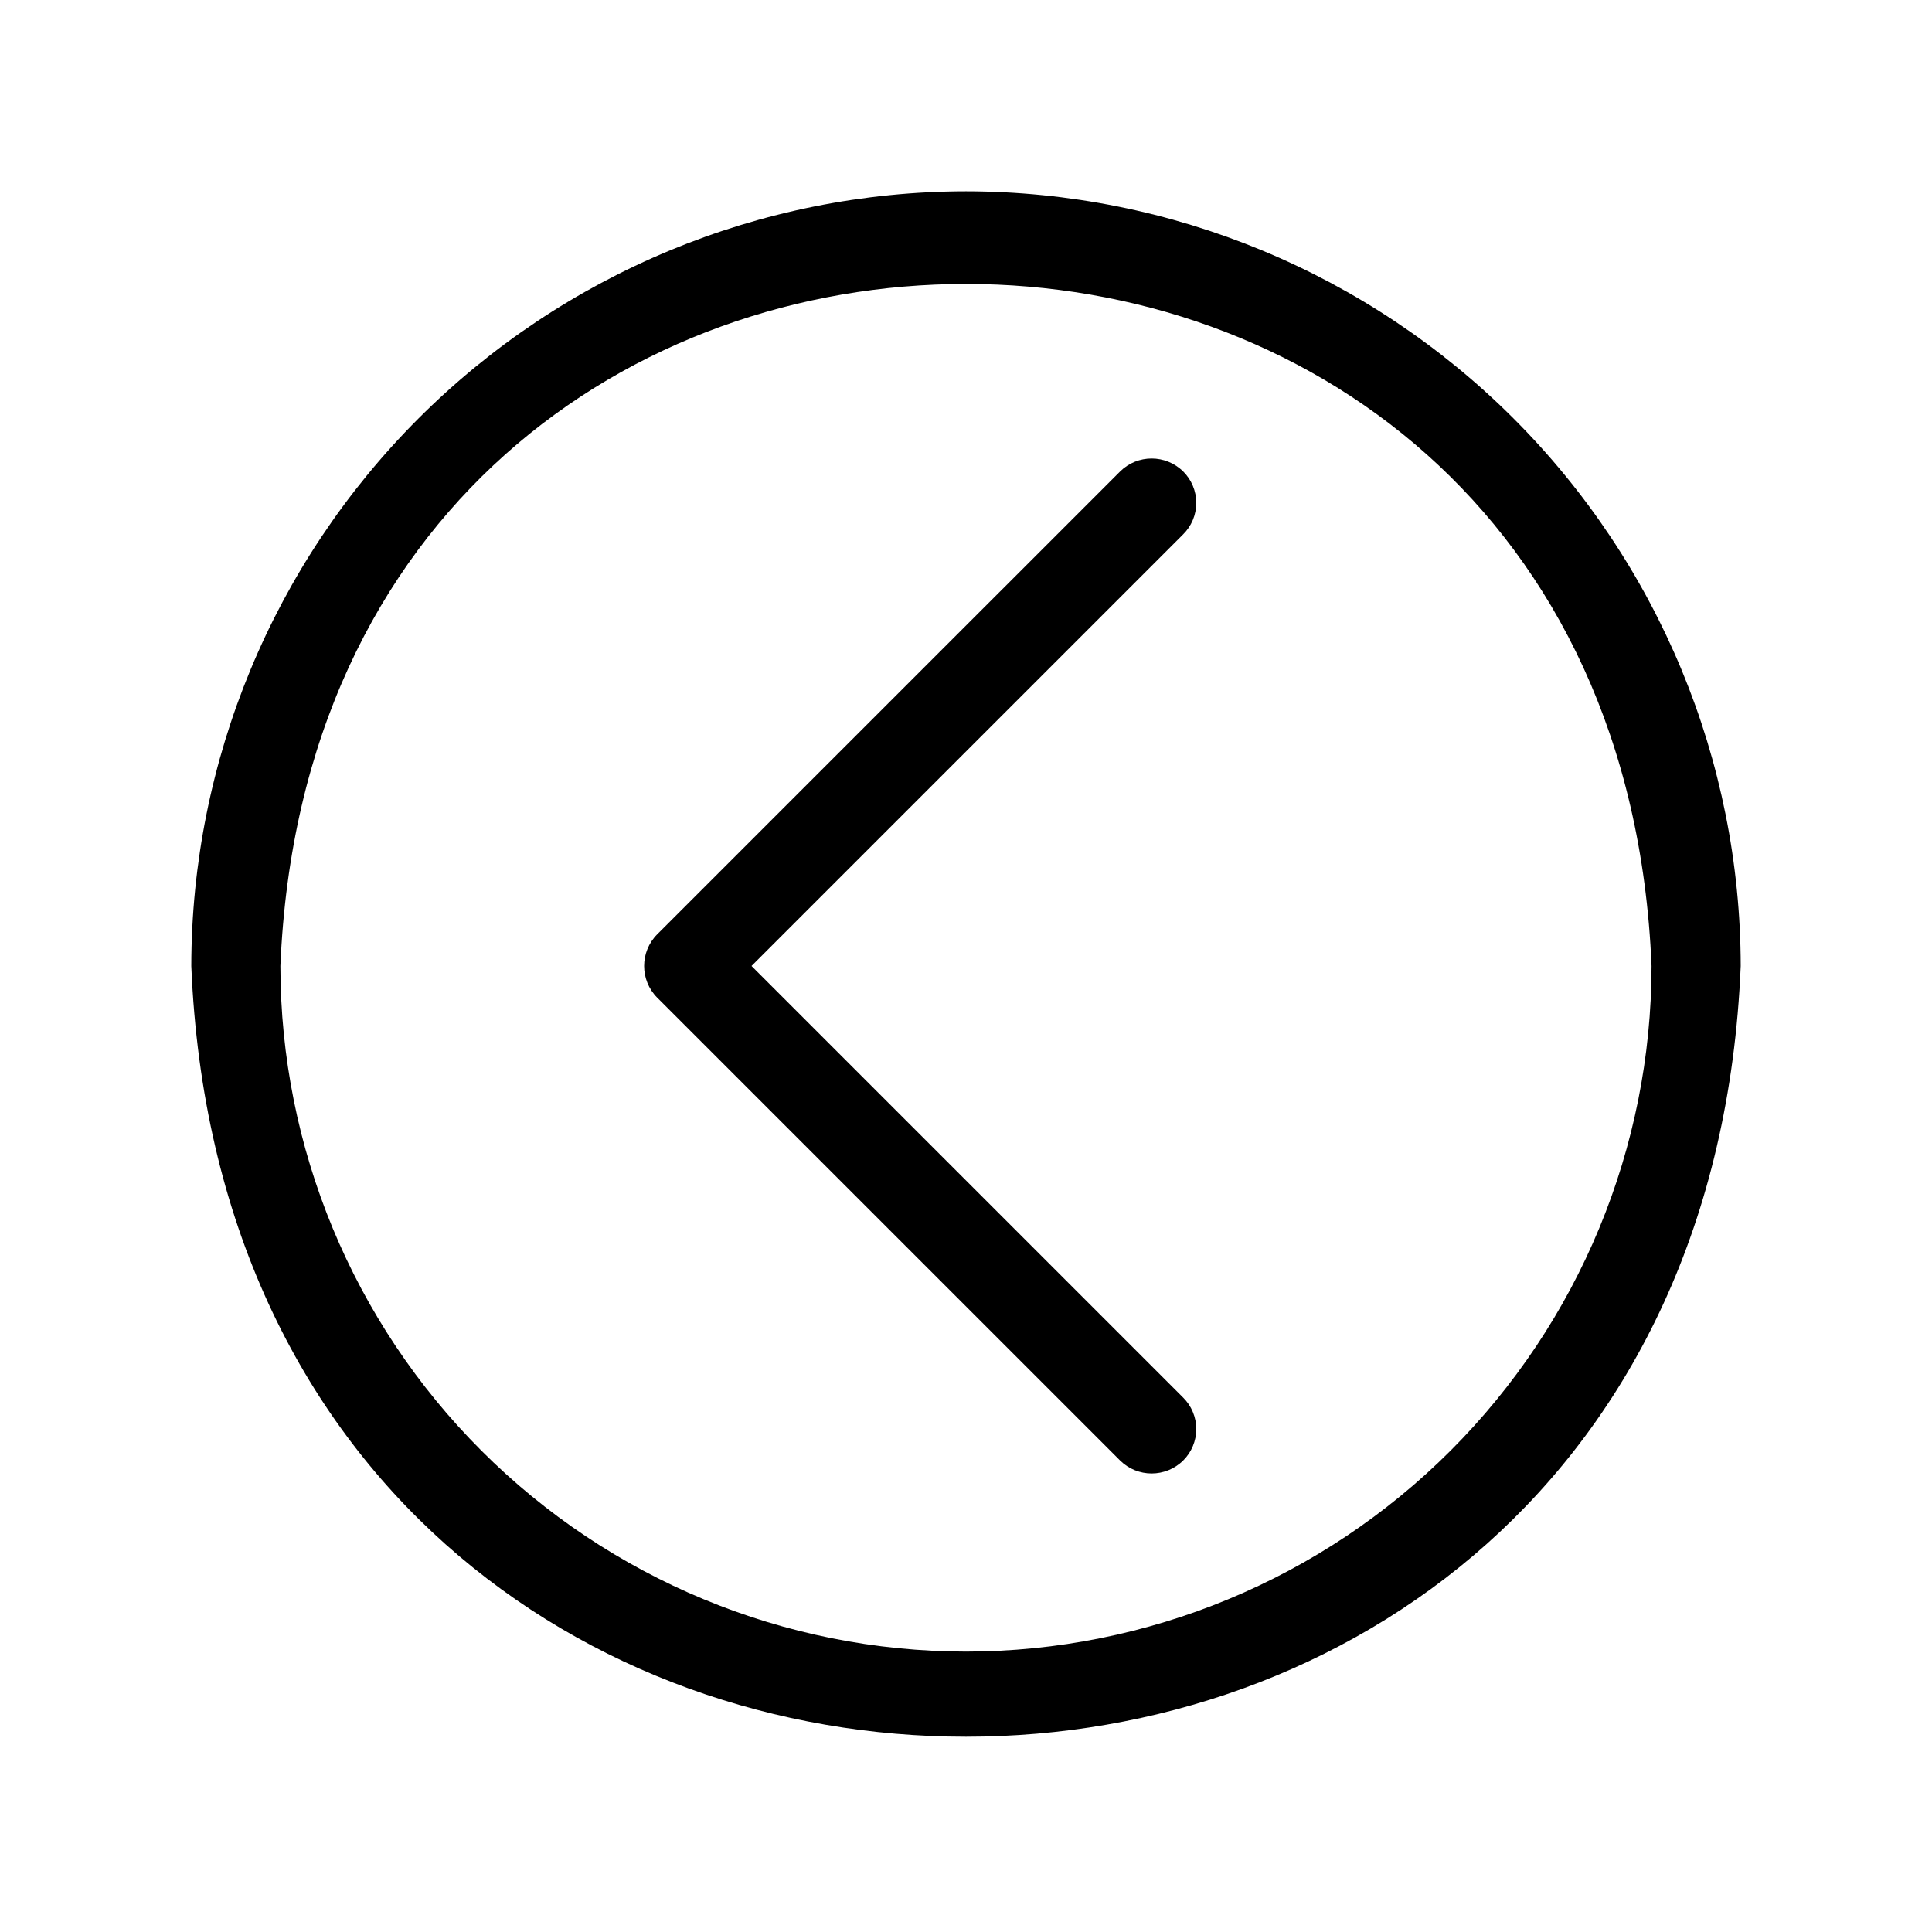
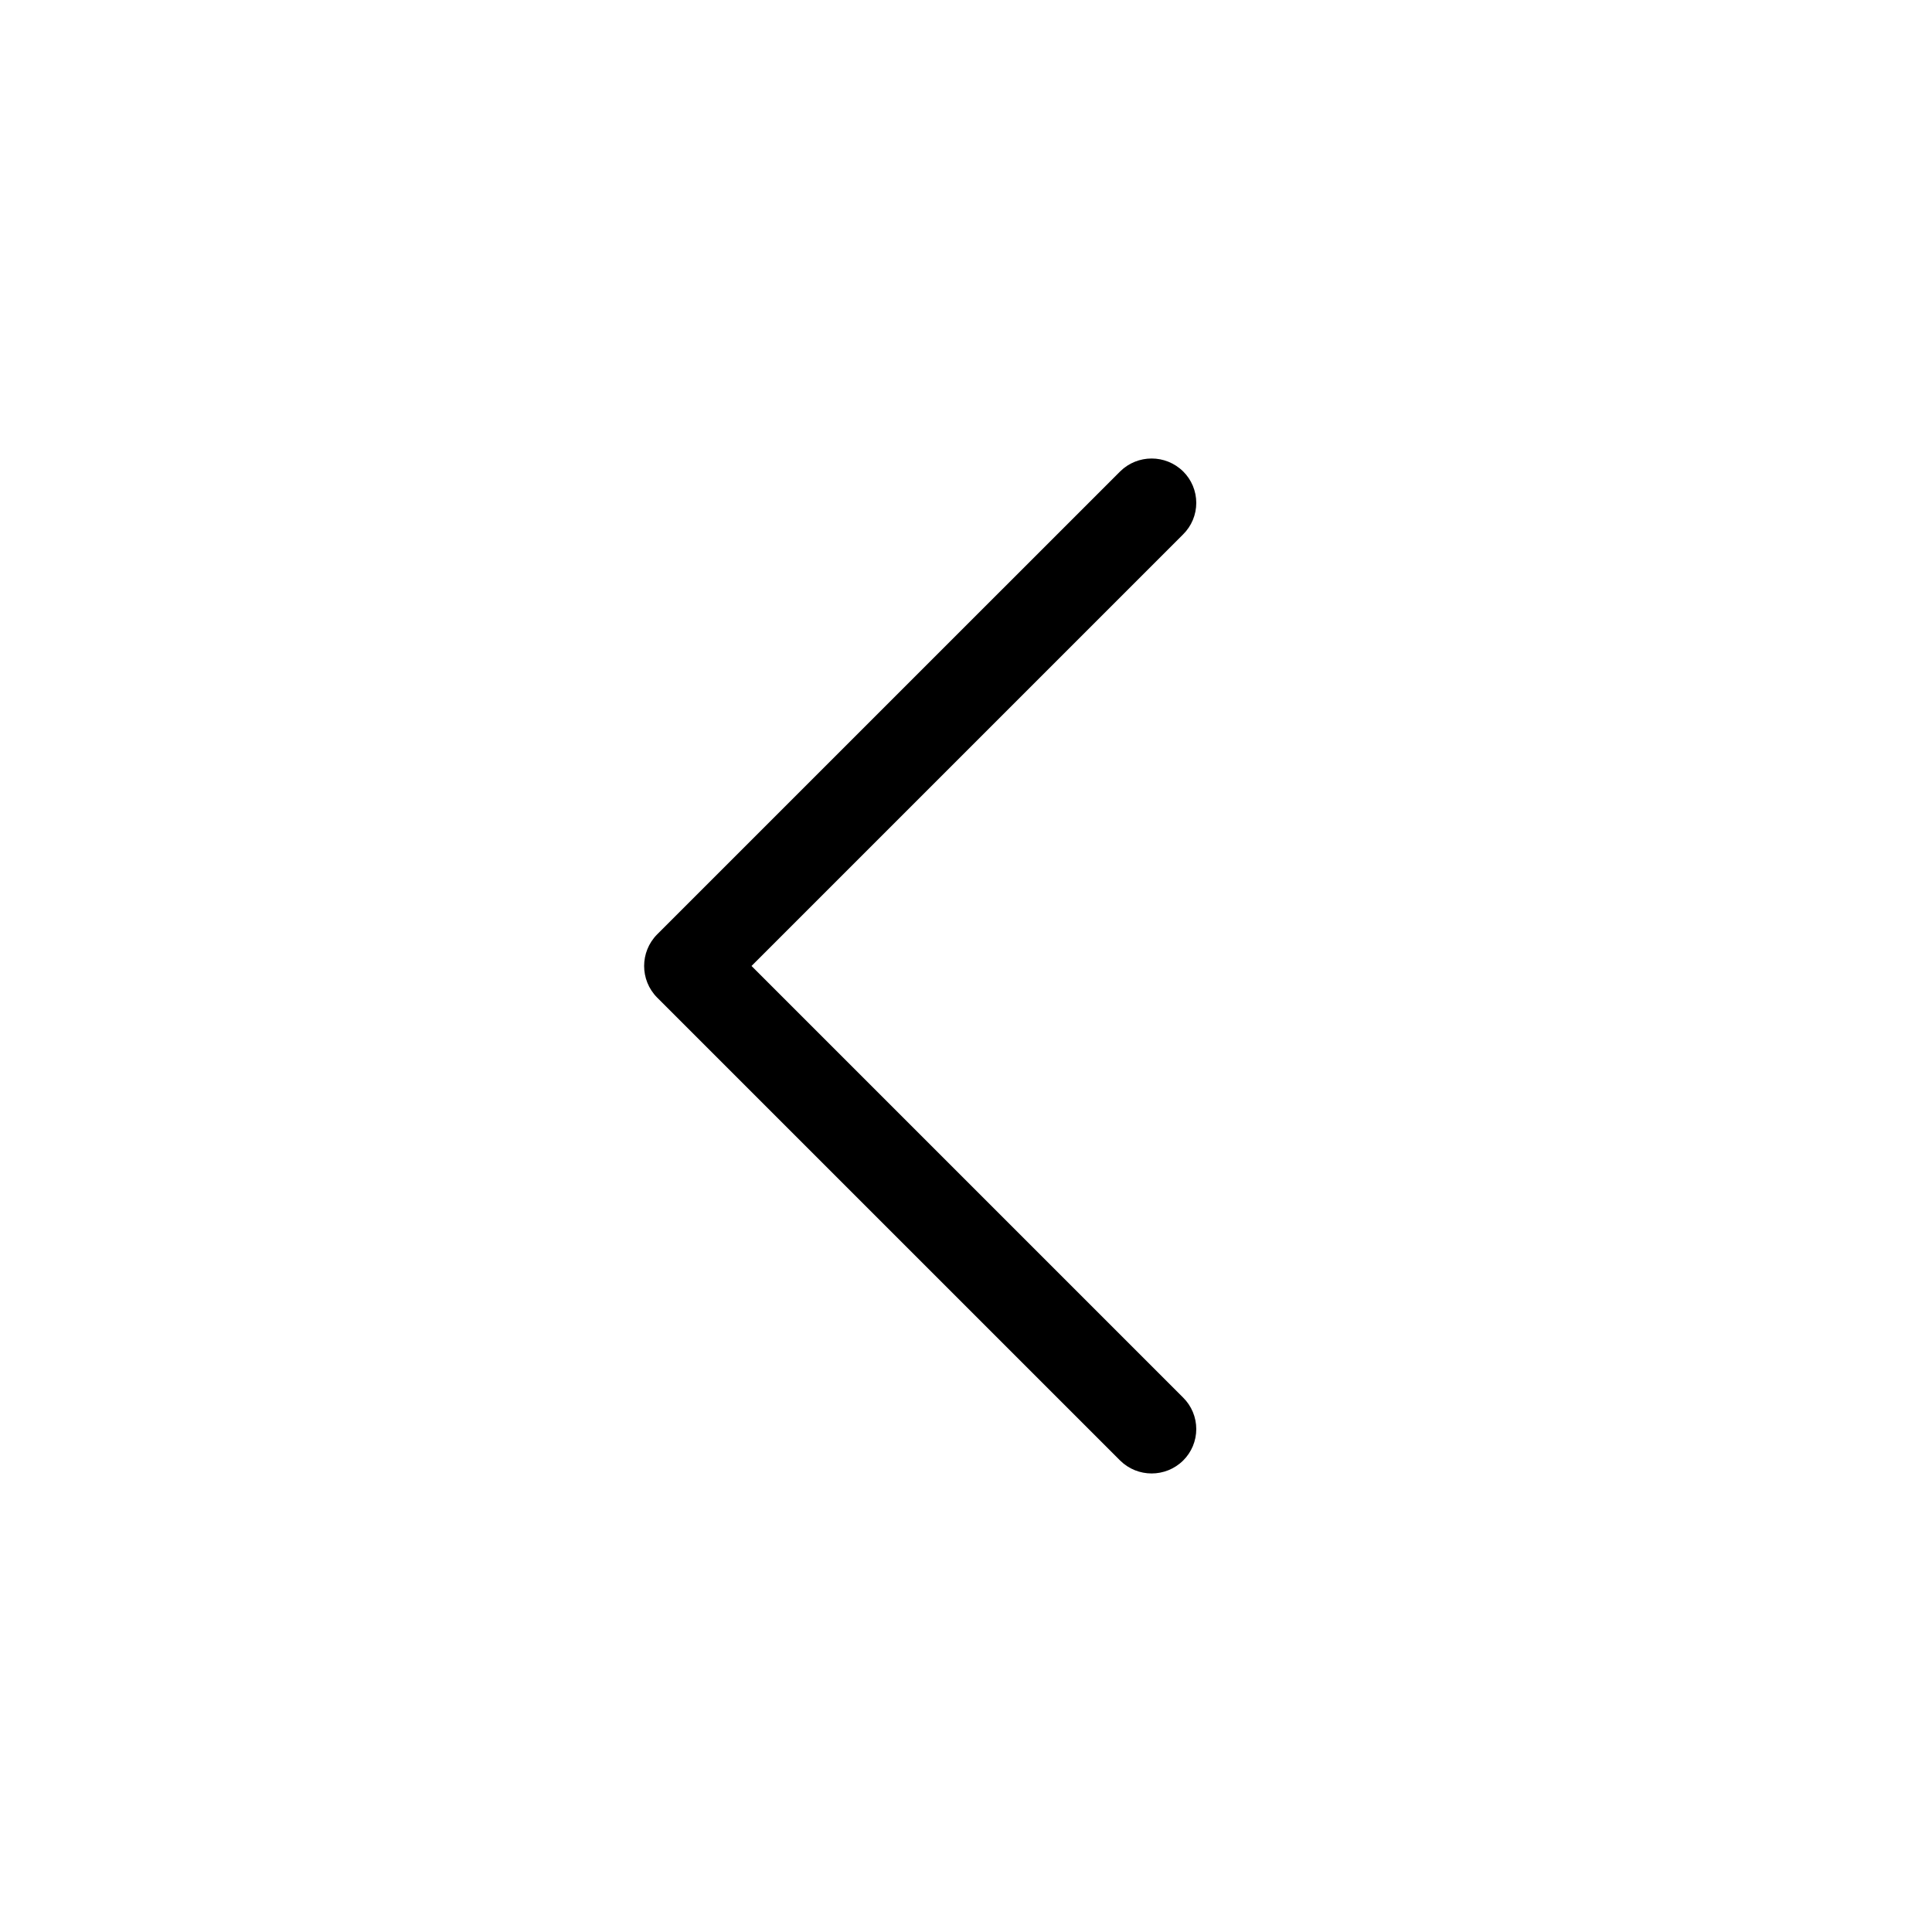
<svg xmlns="http://www.w3.org/2000/svg" fill="#000000" width="800px" height="800px" version="1.1" viewBox="144 144 512 512">
  <g>
    <path d="m457.54 268.93c-4.629-4.562-12.062-4.562-16.688 0l-122.73 122.72c-4.562 4.629-4.562 12.062 0 16.691l122.73 122.72c4.625 4.562 12.059 4.562 16.688 0 2.231-2.203 3.484-5.207 3.484-8.344 0-3.137-1.254-6.141-3.484-8.344l-114.38-114.38 114.38-114.38c2.231-2.203 3.484-5.207 3.484-8.344 0-3.137-1.254-6.141-3.484-8.344z" />
-     <path d="m400 194.7c-54.434 0.062-106.61 21.715-145.1 60.203-38.488 38.488-60.141 90.668-60.203 145.1 11.258 272.37 399.35 272.29 410.61 0-0.062-54.434-21.711-106.61-60.199-145.1-38.488-38.488-90.672-60.141-145.1-60.203zm0 386.99c-48.176-0.039-94.363-19.195-128.43-53.258-34.066-34.066-53.219-80.254-53.262-128.43 9.996-241.04 353.45-240.96 363.37 0-0.039 48.172-19.195 94.359-53.258 128.43-34.066 34.062-80.254 53.219-128.43 53.258z" />
  </g>
</svg>